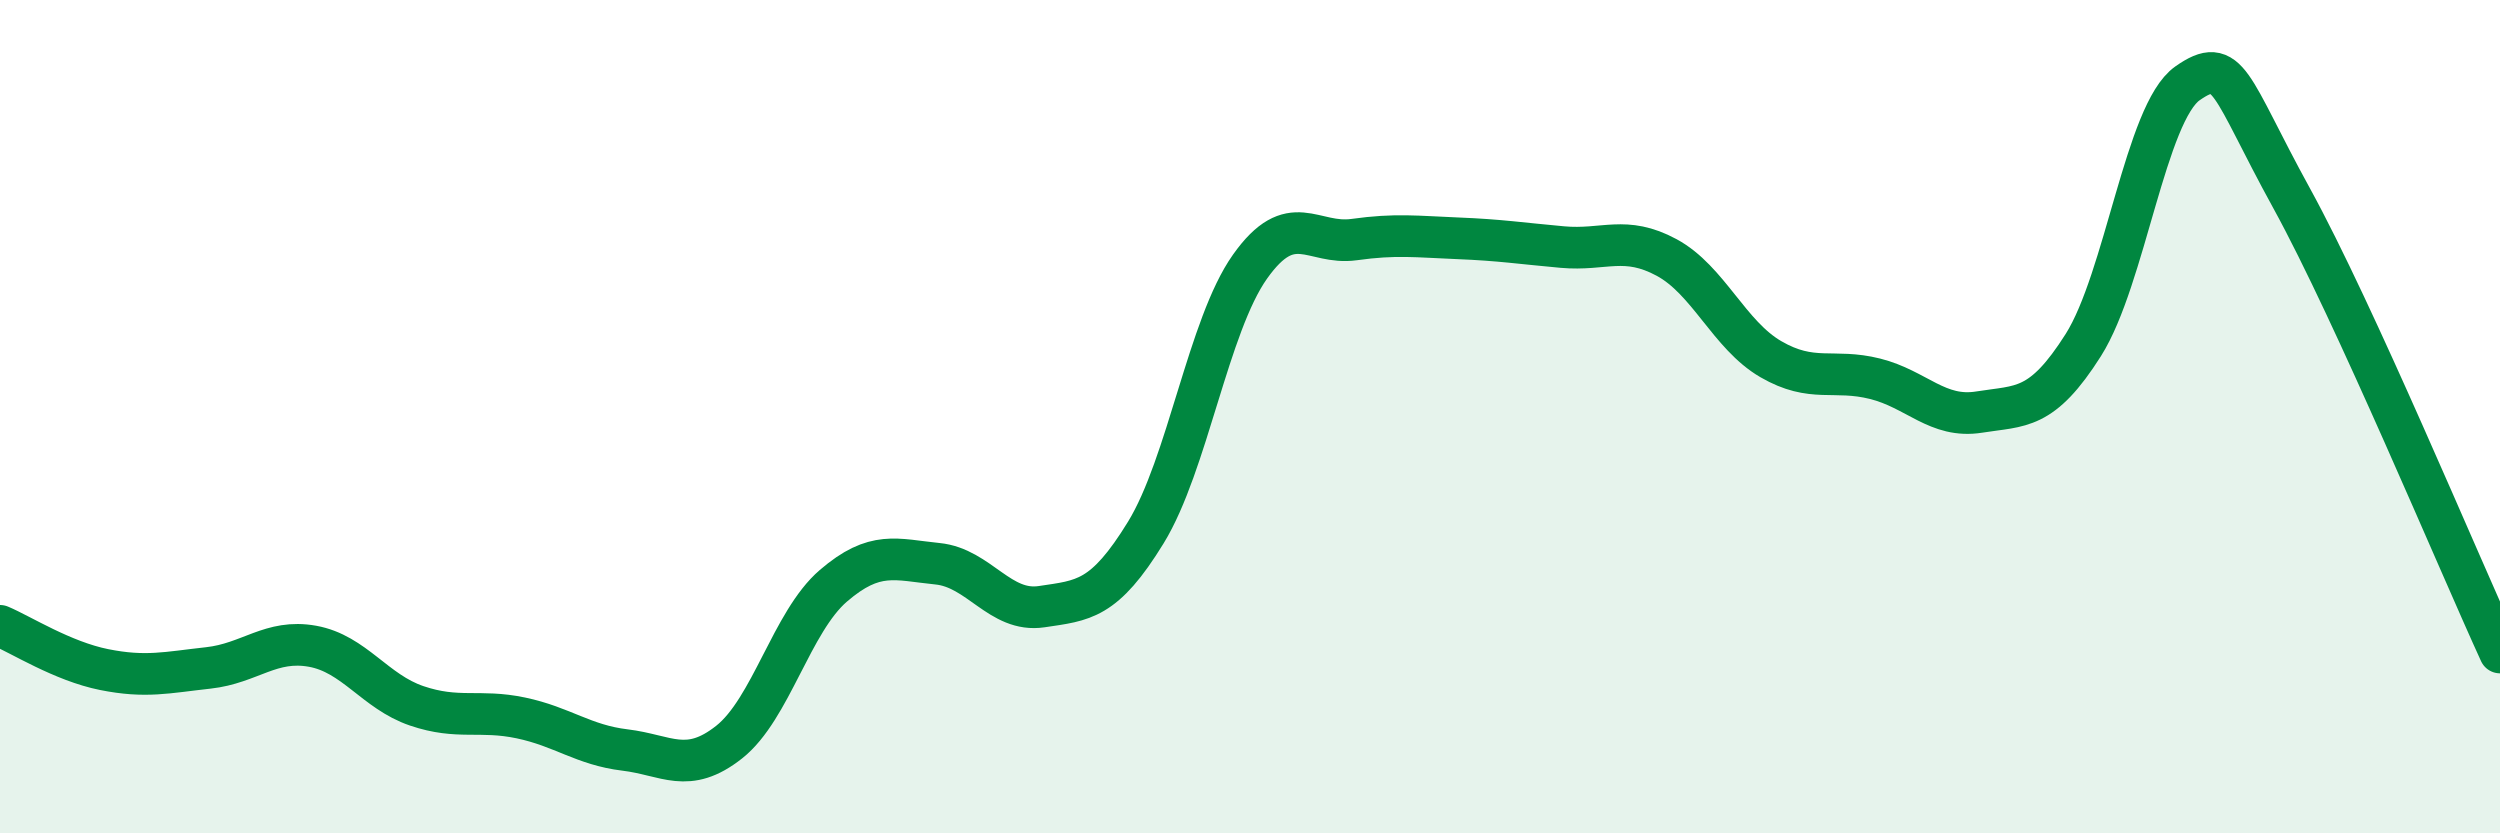
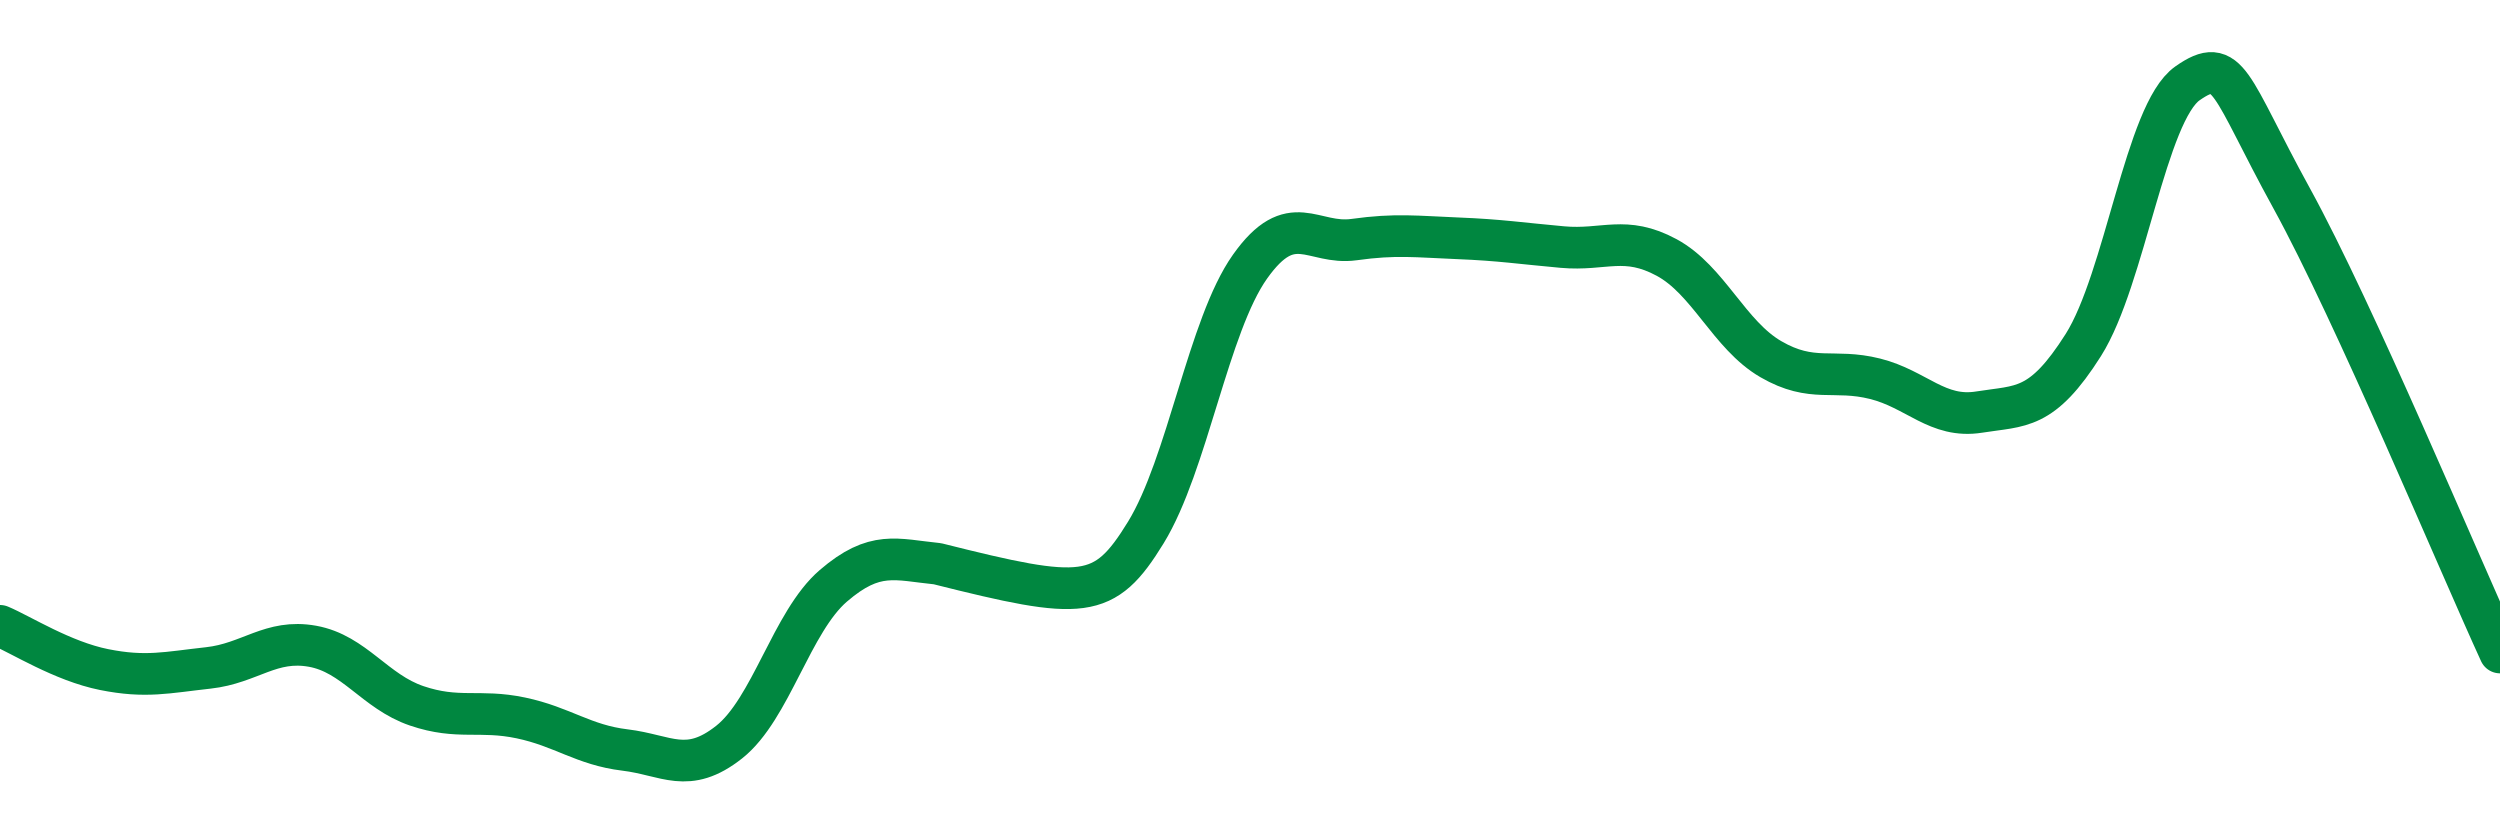
<svg xmlns="http://www.w3.org/2000/svg" width="60" height="20" viewBox="0 0 60 20">
-   <path d="M 0,15.02 C 0.5,15.23 1.5,15.87 2.5,16.07 C 3.5,16.27 4,16.14 5,16.03 C 6,15.92 6.5,15.33 7.5,15.51 C 8.5,15.69 9,16.6 10,16.94 C 11,17.28 11.5,17.02 12.5,17.23 C 13.5,17.44 14,17.88 15,18 C 16,18.12 16.5,18.6 17.5,17.81 C 18.5,17.02 19,14.92 20,14.06 C 21,13.2 21.5,13.43 22.5,13.53 C 23.5,13.63 24,14.71 25,14.56 C 26,14.41 26.5,14.41 27.5,12.78 C 28.5,11.15 29,7.81 30,6.4 C 31,4.99 31.5,5.89 32.5,5.75 C 33.5,5.61 34,5.68 35,5.72 C 36,5.76 36.5,5.84 37.5,5.93 C 38.5,6.02 39,5.64 40,6.18 C 41,6.72 41.5,8.04 42.5,8.62 C 43.5,9.2 44,8.84 45,9.09 C 46,9.34 46.5,10.05 47.5,9.89 C 48.5,9.73 49,9.86 50,8.28 C 51,6.7 51.5,2.7 52.5,2 C 53.5,1.3 53.5,2.03 55,4.76 C 56.5,7.49 59,13.48 60,15.66L60 20L0 20Z" fill="#008740" opacity="0.1" stroke-linecap="round" stroke-linejoin="round" />
-   <path d="M 0,15.02 C 0.5,15.23 1.5,15.87 2.5,16.07 C 3.5,16.27 4,16.14 5,16.03 C 6,15.92 6.5,15.33 7.5,15.51 C 8.5,15.69 9,16.6 10,16.94 C 11,17.28 11.5,17.02 12.5,17.23 C 13.5,17.44 14,17.88 15,18 C 16,18.12 16.5,18.6 17.5,17.81 C 18.5,17.02 19,14.92 20,14.06 C 21,13.2 21.5,13.43 22.5,13.53 C 23.5,13.63 24,14.71 25,14.56 C 26,14.41 26.5,14.41 27.5,12.78 C 28.5,11.15 29,7.81 30,6.4 C 31,4.99 31.5,5.89 32.5,5.75 C 33.5,5.61 34,5.68 35,5.72 C 36,5.76 36.5,5.84 37.5,5.93 C 38.5,6.02 39,5.64 40,6.18 C 41,6.72 41.5,8.04 42.5,8.62 C 43.5,9.2 44,8.84 45,9.09 C 46,9.34 46.5,10.05 47.5,9.89 C 48.5,9.73 49,9.86 50,8.28 C 51,6.7 51.5,2.7 52.5,2 C 53.5,1.3 53.5,2.03 55,4.76 C 56.5,7.49 59,13.48 60,15.66" stroke="#008740" stroke-width="1" fill="none" stroke-linecap="round" stroke-linejoin="round" />
+   <path d="M 0,15.02 C 0.5,15.23 1.5,15.87 2.5,16.07 C 3.5,16.27 4,16.14 5,16.03 C 6,15.92 6.5,15.33 7.5,15.51 C 8.5,15.69 9,16.6 10,16.94 C 11,17.28 11.5,17.02 12.5,17.23 C 13.5,17.44 14,17.88 15,18 C 16,18.12 16.5,18.6 17.5,17.81 C 18.5,17.02 19,14.92 20,14.06 C 21,13.2 21.5,13.43 22.5,13.53 C 26,14.41 26.5,14.41 27.5,12.78 C 28.5,11.15 29,7.81 30,6.4 C 31,4.99 31.5,5.89 32.5,5.75 C 33.5,5.61 34,5.68 35,5.72 C 36,5.76 36.5,5.84 37.5,5.93 C 38.5,6.02 39,5.64 40,6.18 C 41,6.72 41.5,8.04 42.5,8.62 C 43.5,9.2 44,8.84 45,9.09 C 46,9.34 46.5,10.05 47.5,9.89 C 48.5,9.73 49,9.86 50,8.28 C 51,6.7 51.5,2.7 52.5,2 C 53.5,1.3 53.5,2.03 55,4.76 C 56.5,7.49 59,13.48 60,15.66" stroke="#008740" stroke-width="1" fill="none" stroke-linecap="round" stroke-linejoin="round" />
</svg>